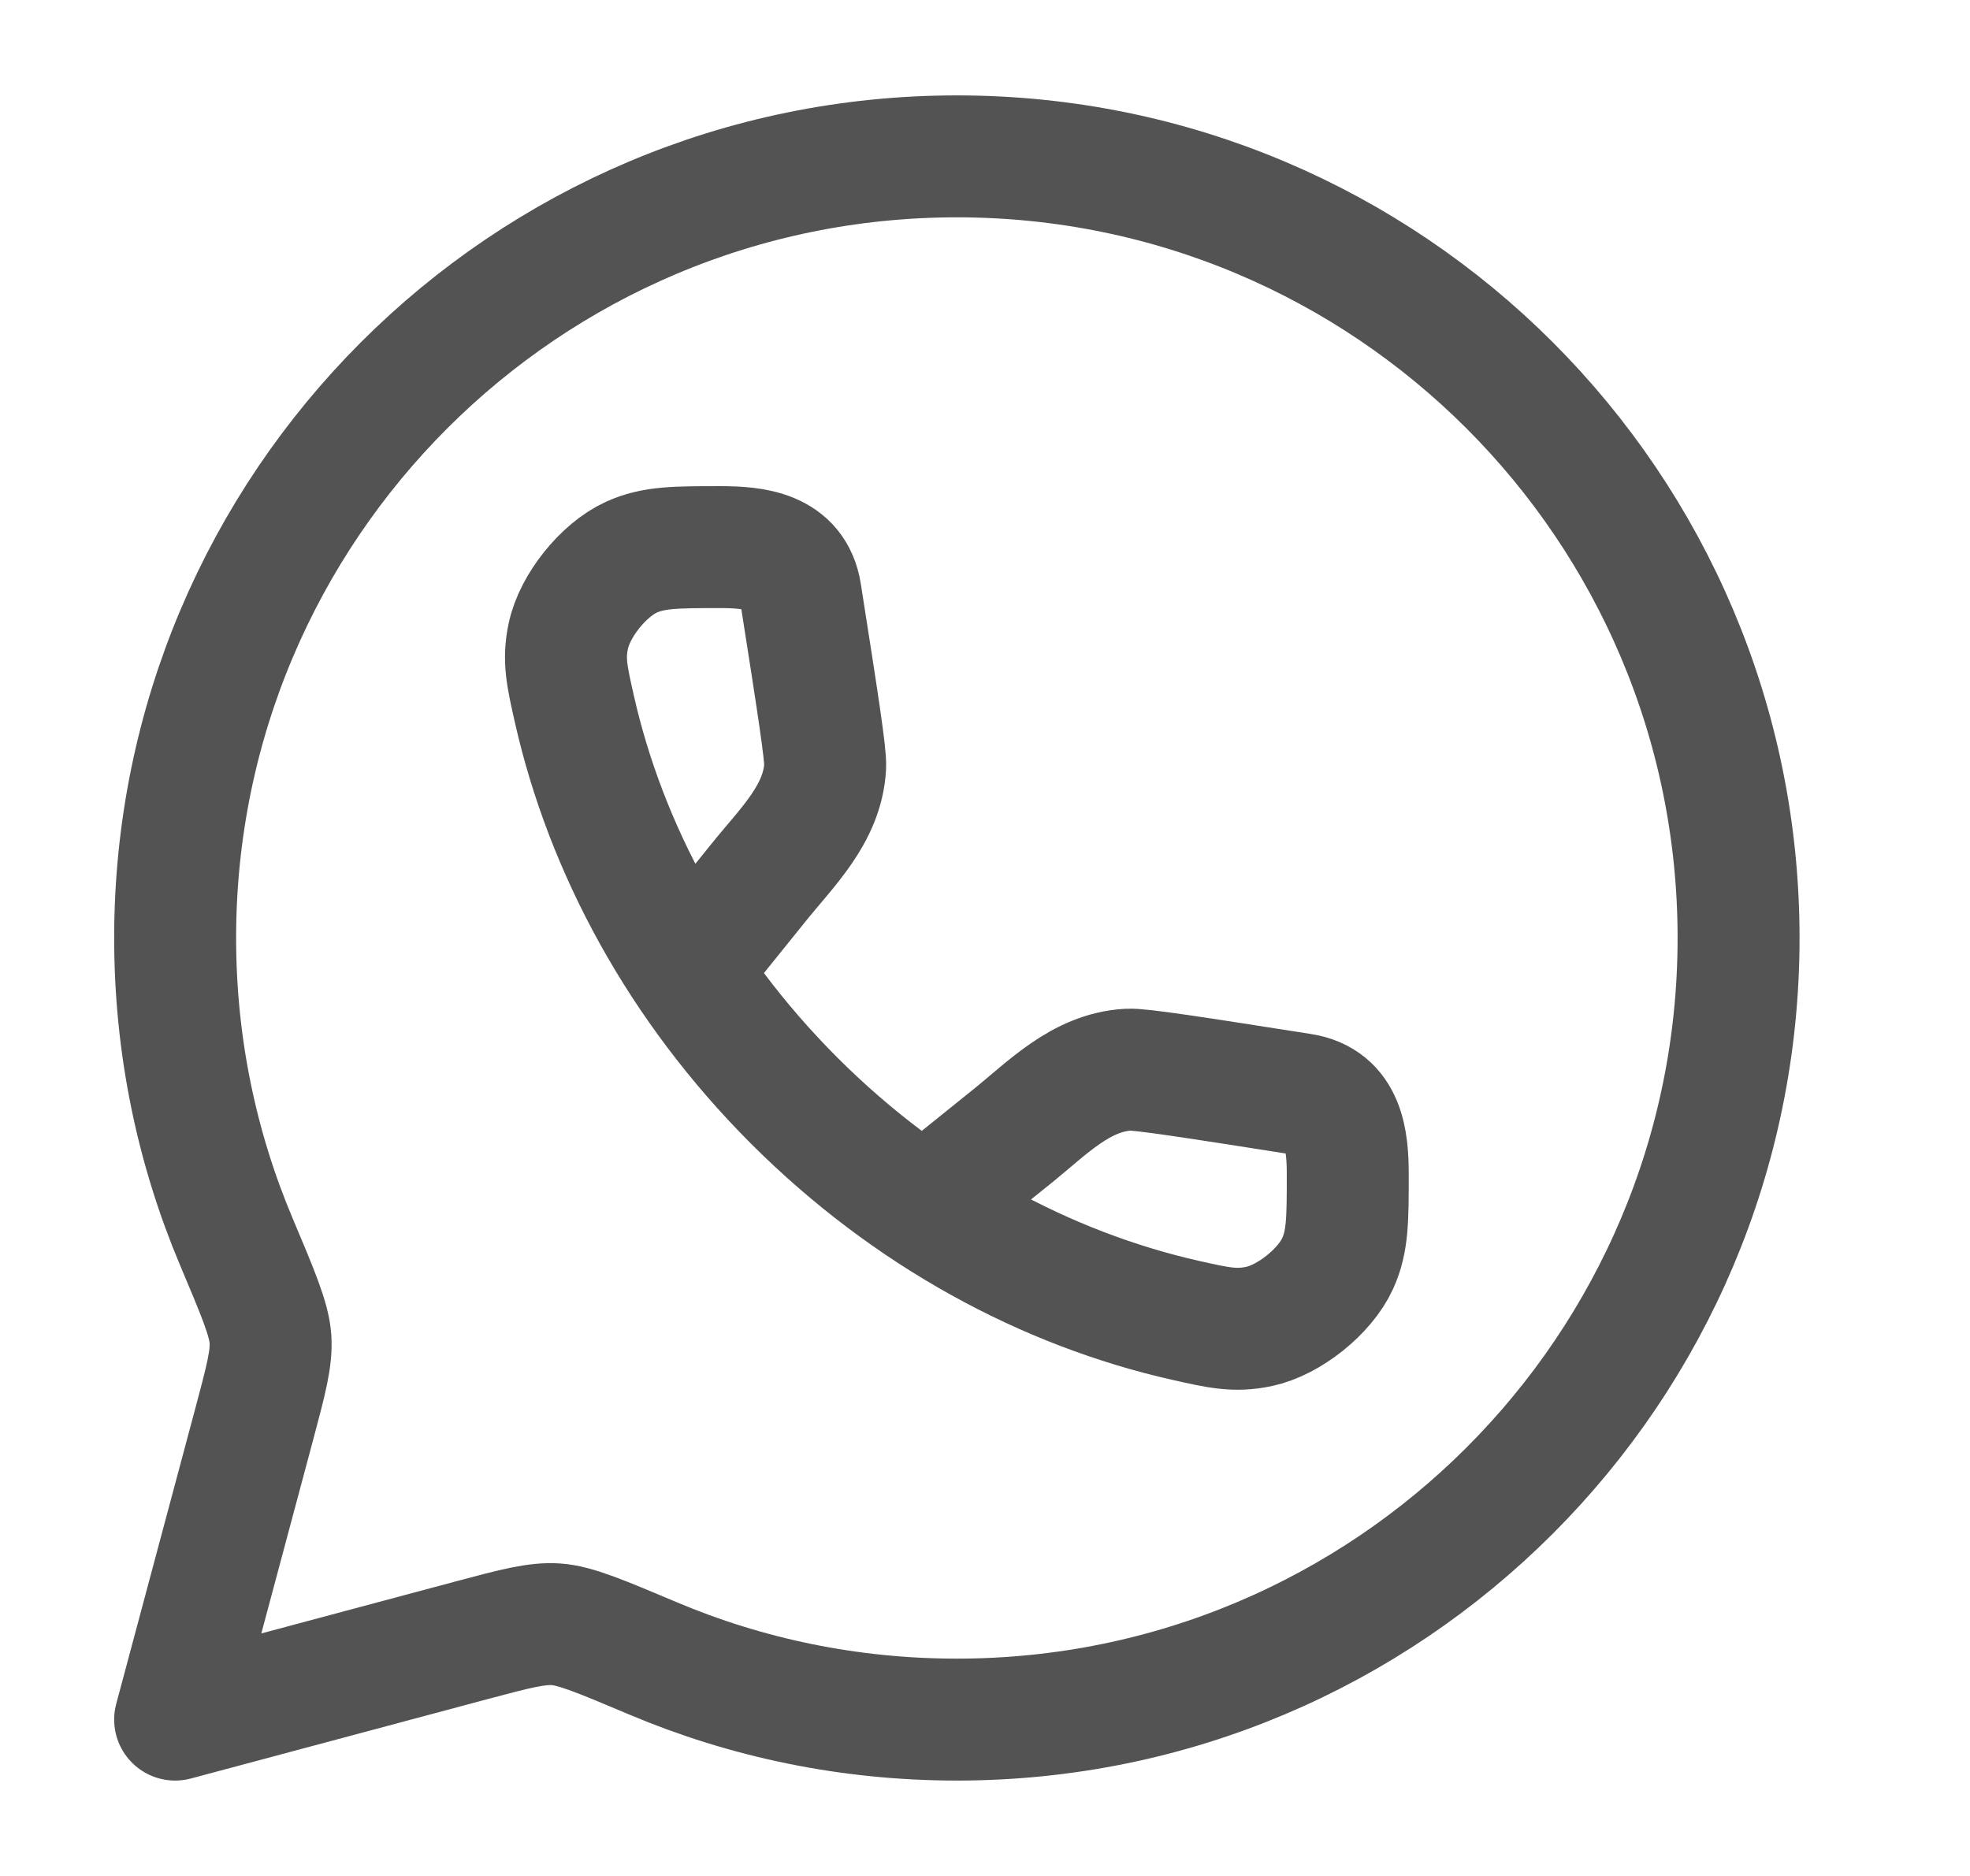
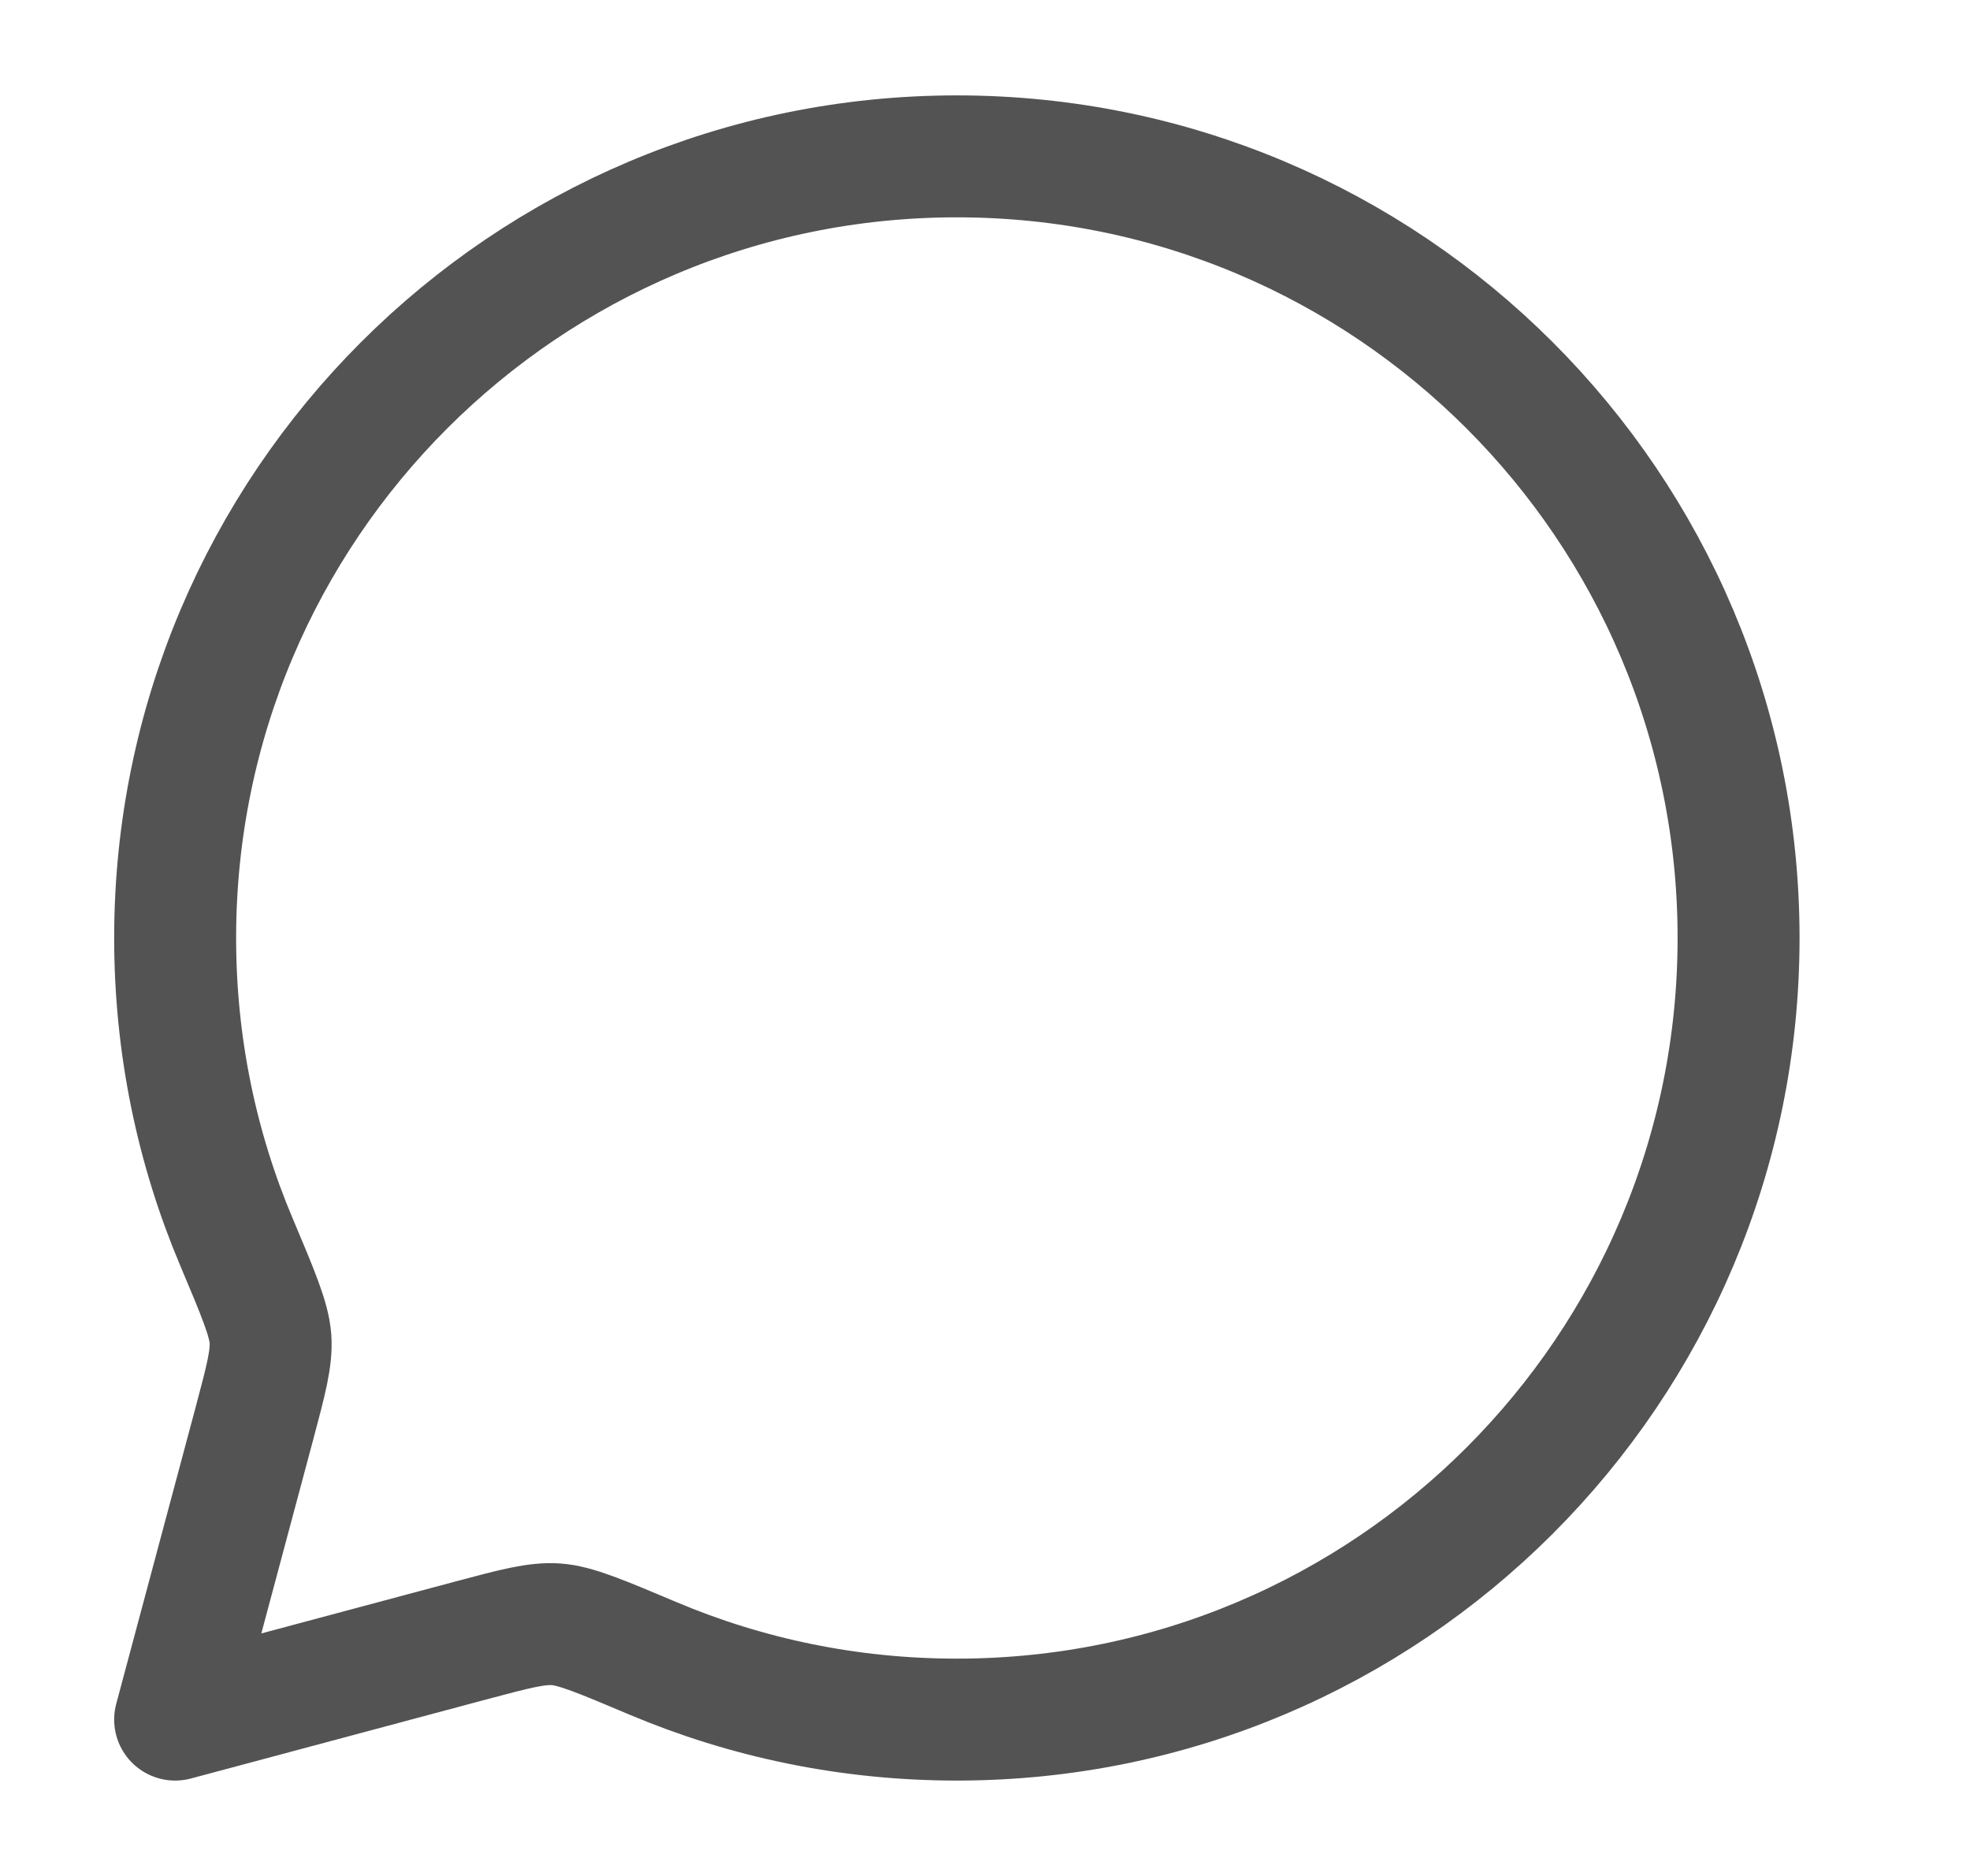
<svg xmlns="http://www.w3.org/2000/svg" width="21" height="20" viewBox="0 0 21 20" fill="none">
  <path d="M10.2 18.333C14.802 18.333 18.533 14.602 18.533 10C18.533 5.398 14.802 1.667 10.2 1.667C5.598 1.667 1.867 5.398 1.867 10C1.867 11.149 2.099 12.244 2.52 13.24C2.752 13.79 2.868 14.065 2.883 14.273C2.897 14.481 2.836 14.71 2.714 15.168L1.867 18.333L5.032 17.486C5.49 17.364 5.719 17.303 5.927 17.317C6.135 17.331 6.41 17.448 6.96 17.68C7.956 18.101 9.051 18.333 10.2 18.333Z" stroke="#535353" stroke-width="1.3" stroke-linejoin="round" />
-   <path d="M7.357 10.314L8.083 9.413C8.388 9.033 8.767 8.679 8.796 8.174C8.804 8.046 8.714 7.472 8.534 6.325C8.463 5.874 8.042 5.833 7.678 5.833C7.203 5.833 6.965 5.833 6.729 5.941C6.431 6.077 6.125 6.46 6.058 6.781C6.004 7.035 6.044 7.21 6.123 7.56C6.459 9.046 7.246 10.513 8.466 11.734C9.687 12.954 11.154 13.742 12.64 14.077C12.99 14.156 13.165 14.195 13.419 14.142C13.74 14.075 14.123 13.769 14.259 13.471C14.367 13.235 14.367 12.997 14.367 12.522C14.367 12.158 14.326 11.737 13.875 11.666C12.728 11.486 12.154 11.396 12.026 11.404C11.521 11.433 11.167 11.812 10.787 12.117L9.886 12.843" stroke="#535353" stroke-width="1.3" />
</svg>